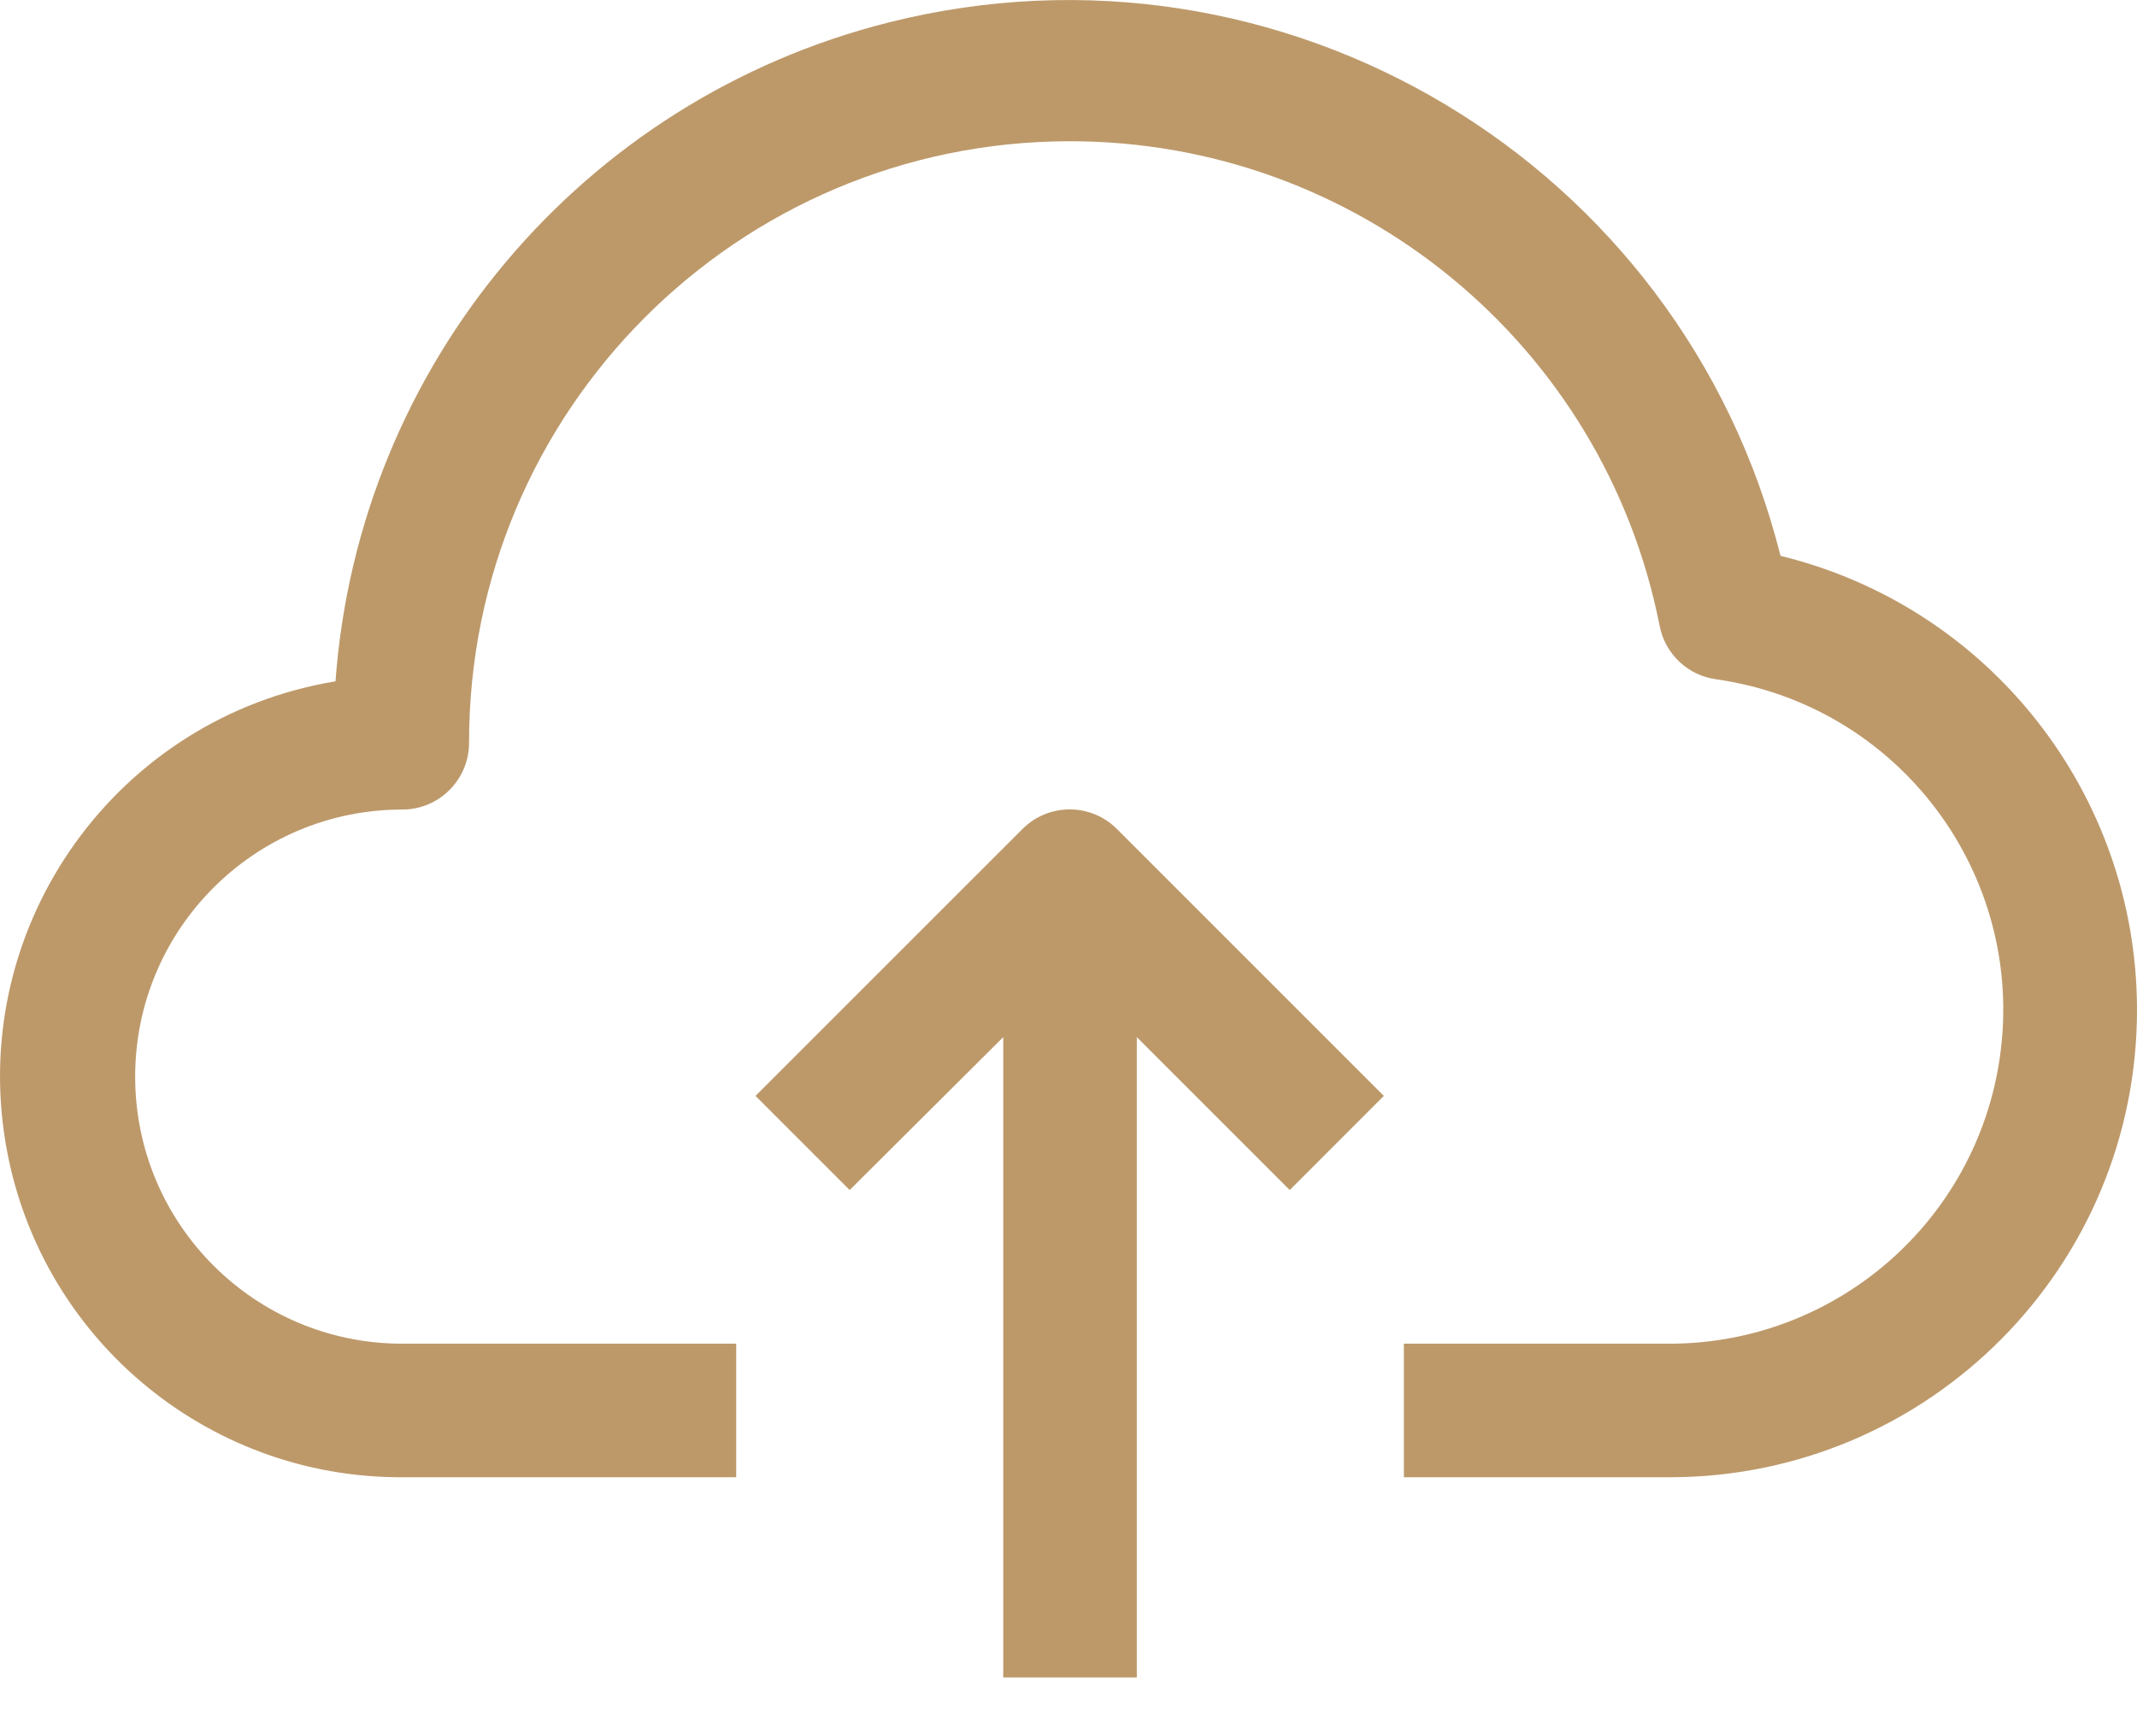
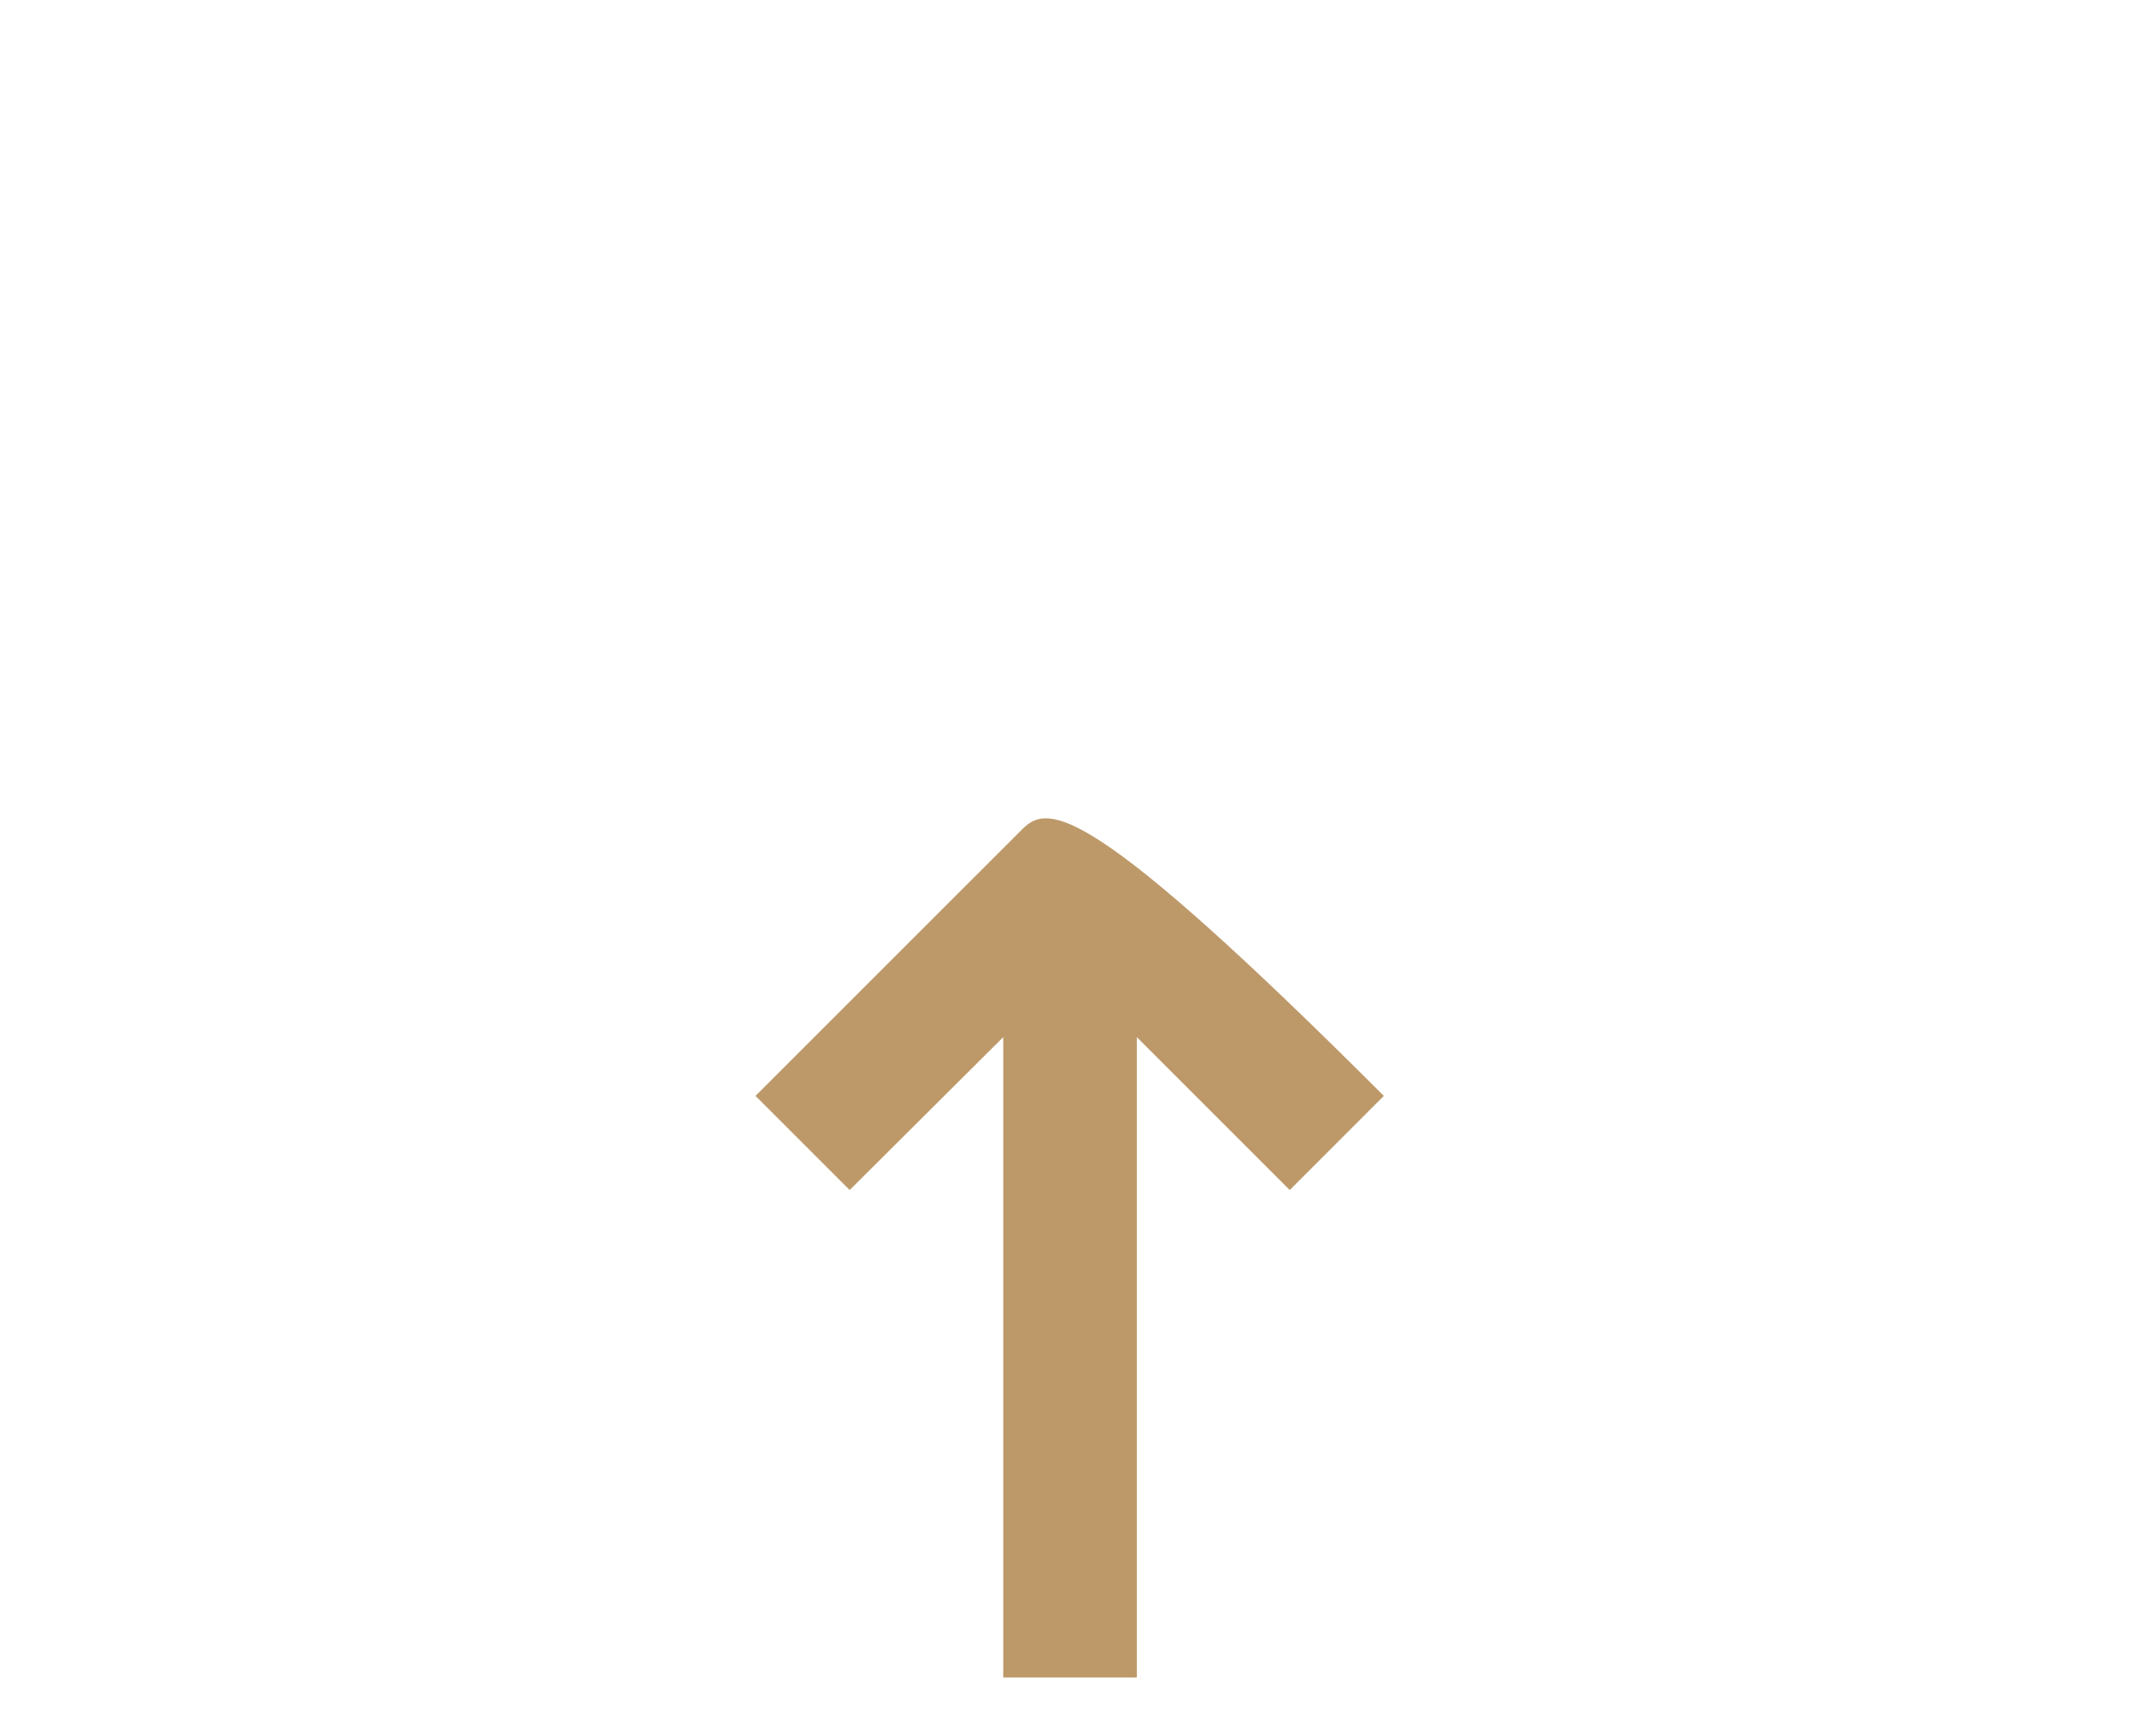
<svg xmlns="http://www.w3.org/2000/svg" width="32" height="26" viewBox="0 0 32 26" fill="none">
-   <path d="M26.662 8.324C25.183 2.432 19.208 -1.145 13.316 0.334C8.712 1.489 5.369 5.469 5.024 10.203C1.755 10.742 -0.458 13.83 0.081 17.099C0.56 20.005 3.078 22.134 6.024 22.122H11.024V20.122H6.024C3.815 20.122 2.024 18.332 2.024 16.123C2.024 13.914 3.815 12.123 6.024 12.123C6.576 12.123 7.024 11.675 7.024 11.123C7.019 6.153 11.044 2.12 16.014 2.115C20.316 2.111 24.02 5.152 24.852 9.373C24.934 9.795 25.276 10.117 25.702 10.173C28.436 10.563 30.336 13.094 29.947 15.828C29.597 18.282 27.501 20.11 25.022 20.122H21.022V22.122H25.022C28.887 22.11 32.012 18.967 32 15.102C31.99 11.884 29.788 9.087 26.662 8.324Z" fill="#BD996A" />
-   <path d="M15.313 12.412L11.313 16.411L12.723 17.821L15.023 15.531V25.12H17.023V15.531L19.313 17.821L20.722 16.411L16.723 12.412C16.333 12.024 15.703 12.024 15.313 12.412Z" fill="#BD996A" />
+   <path d="M15.313 12.412L11.313 16.411L12.723 17.821L15.023 15.531V25.12H17.023V15.531L19.313 17.821L20.722 16.411C16.333 12.024 15.703 12.024 15.313 12.412Z" fill="#BD996A" />
</svg>